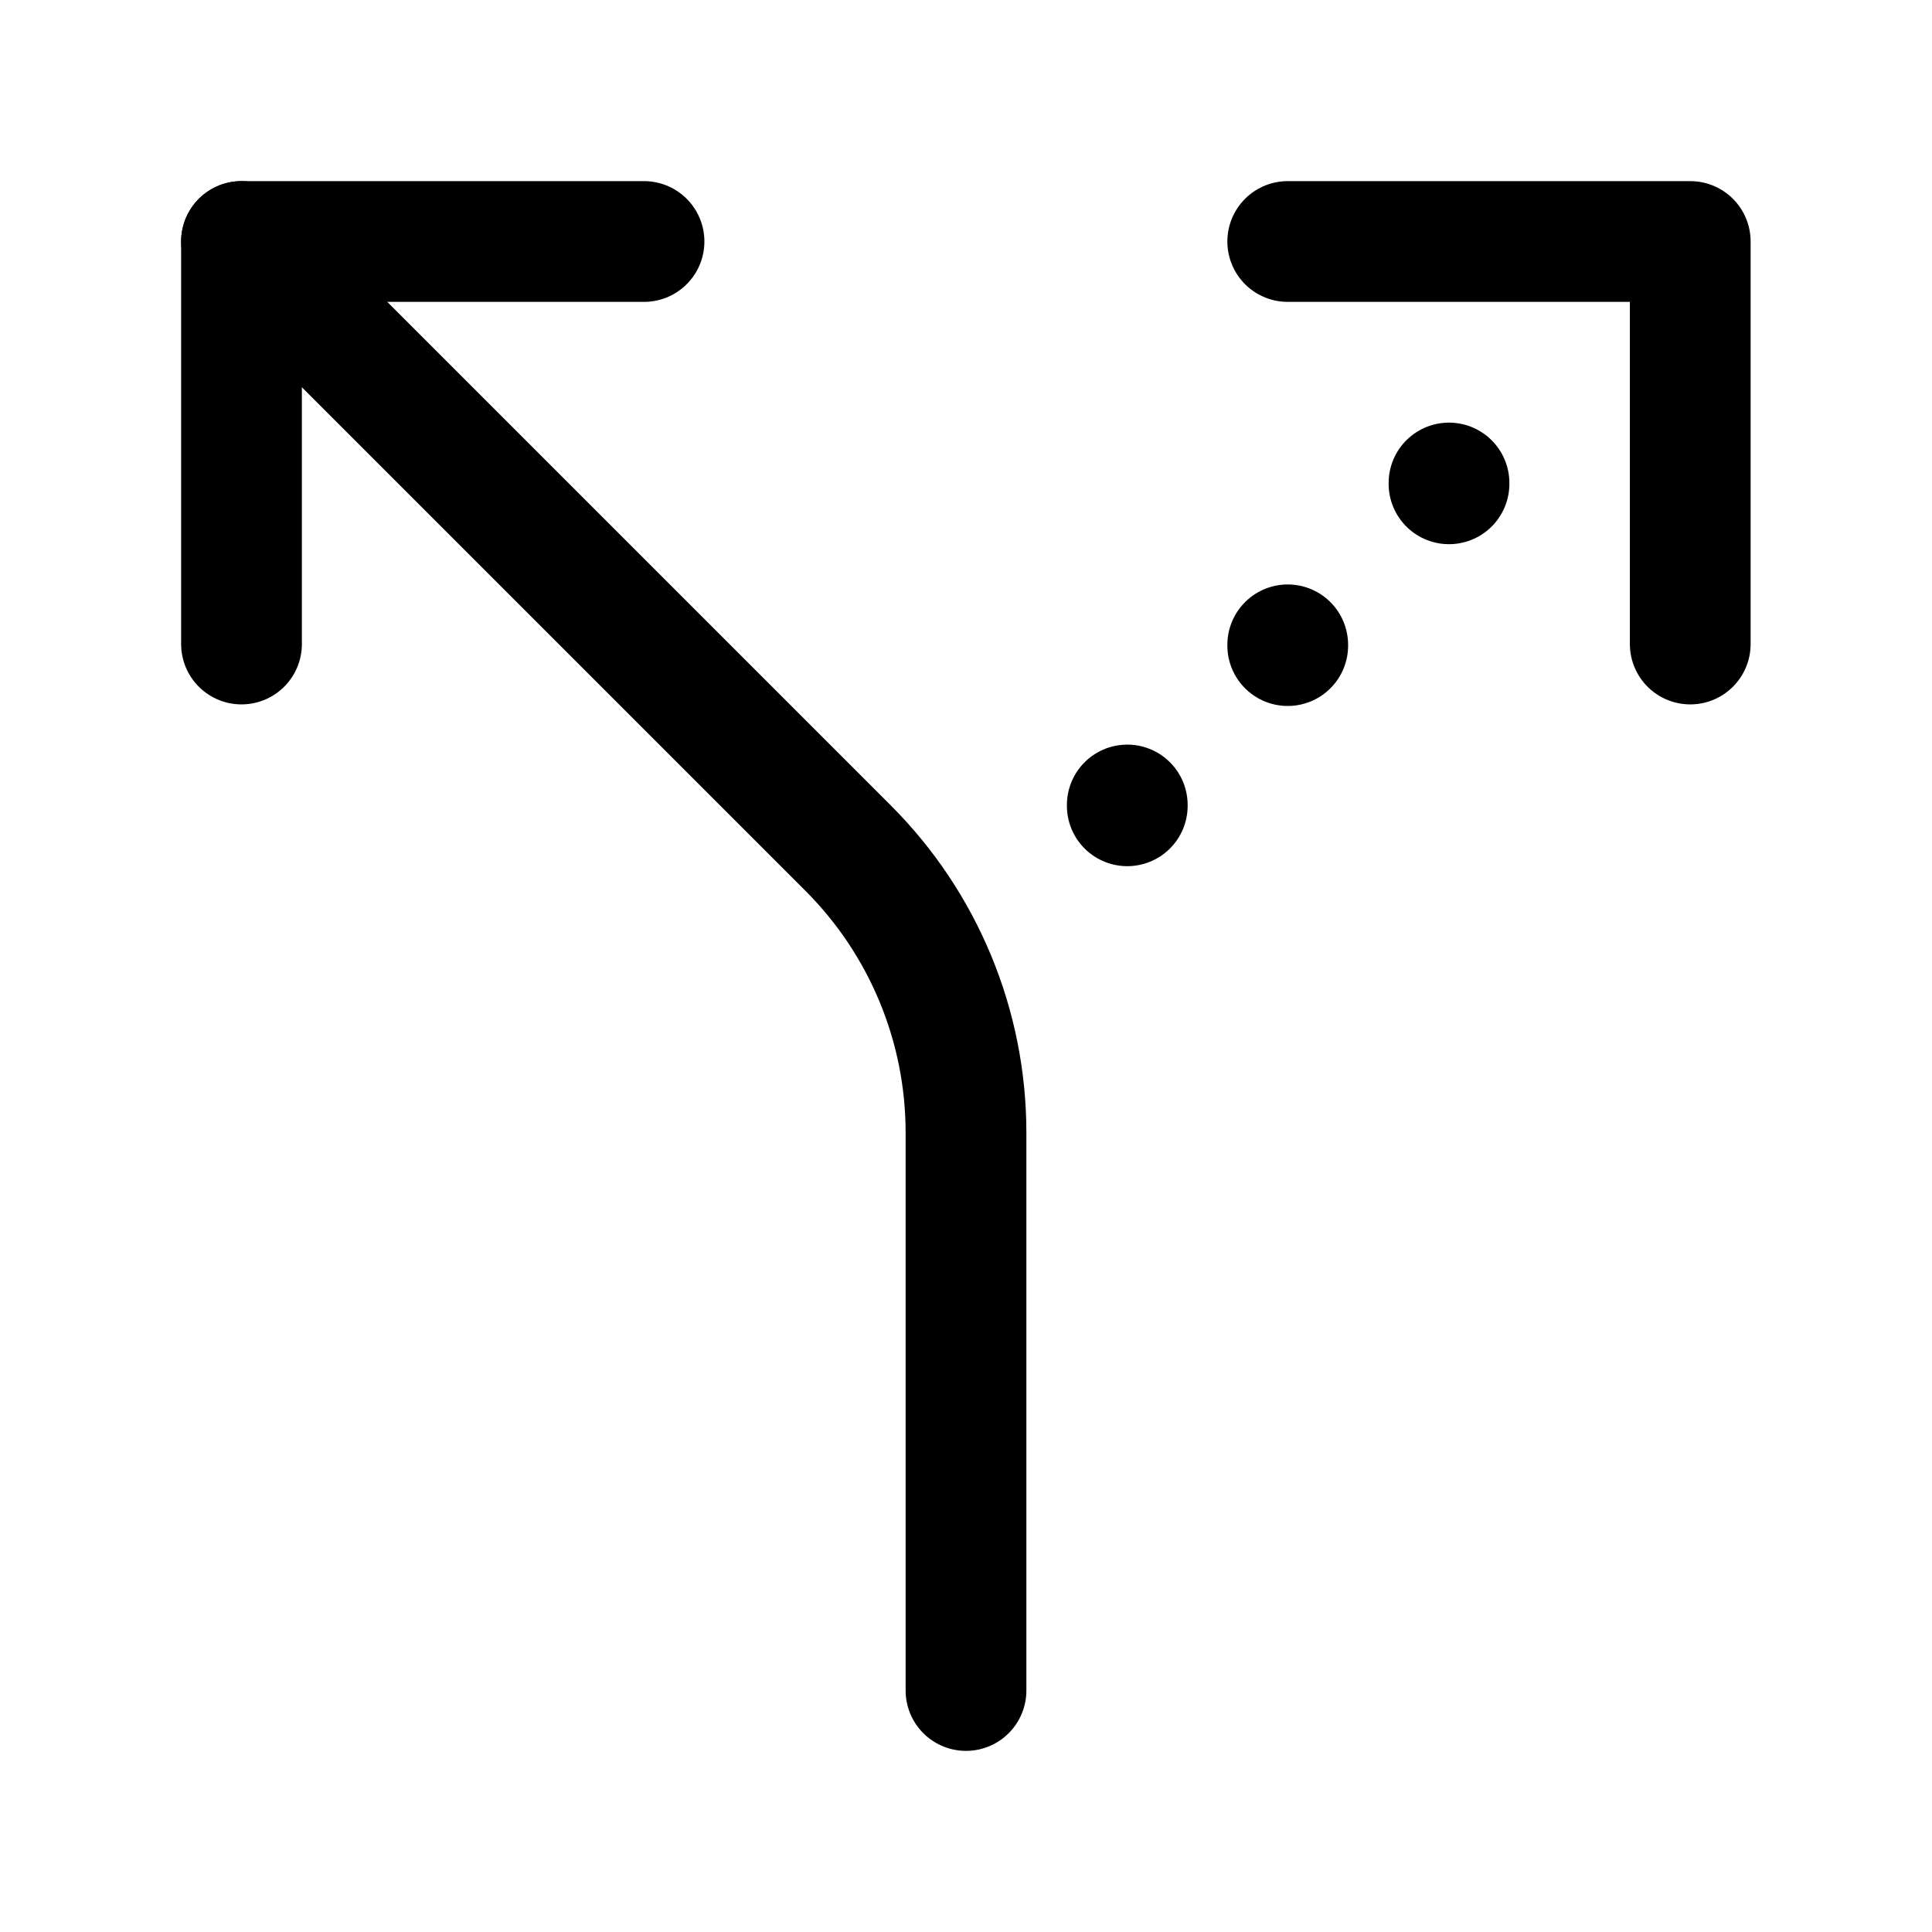
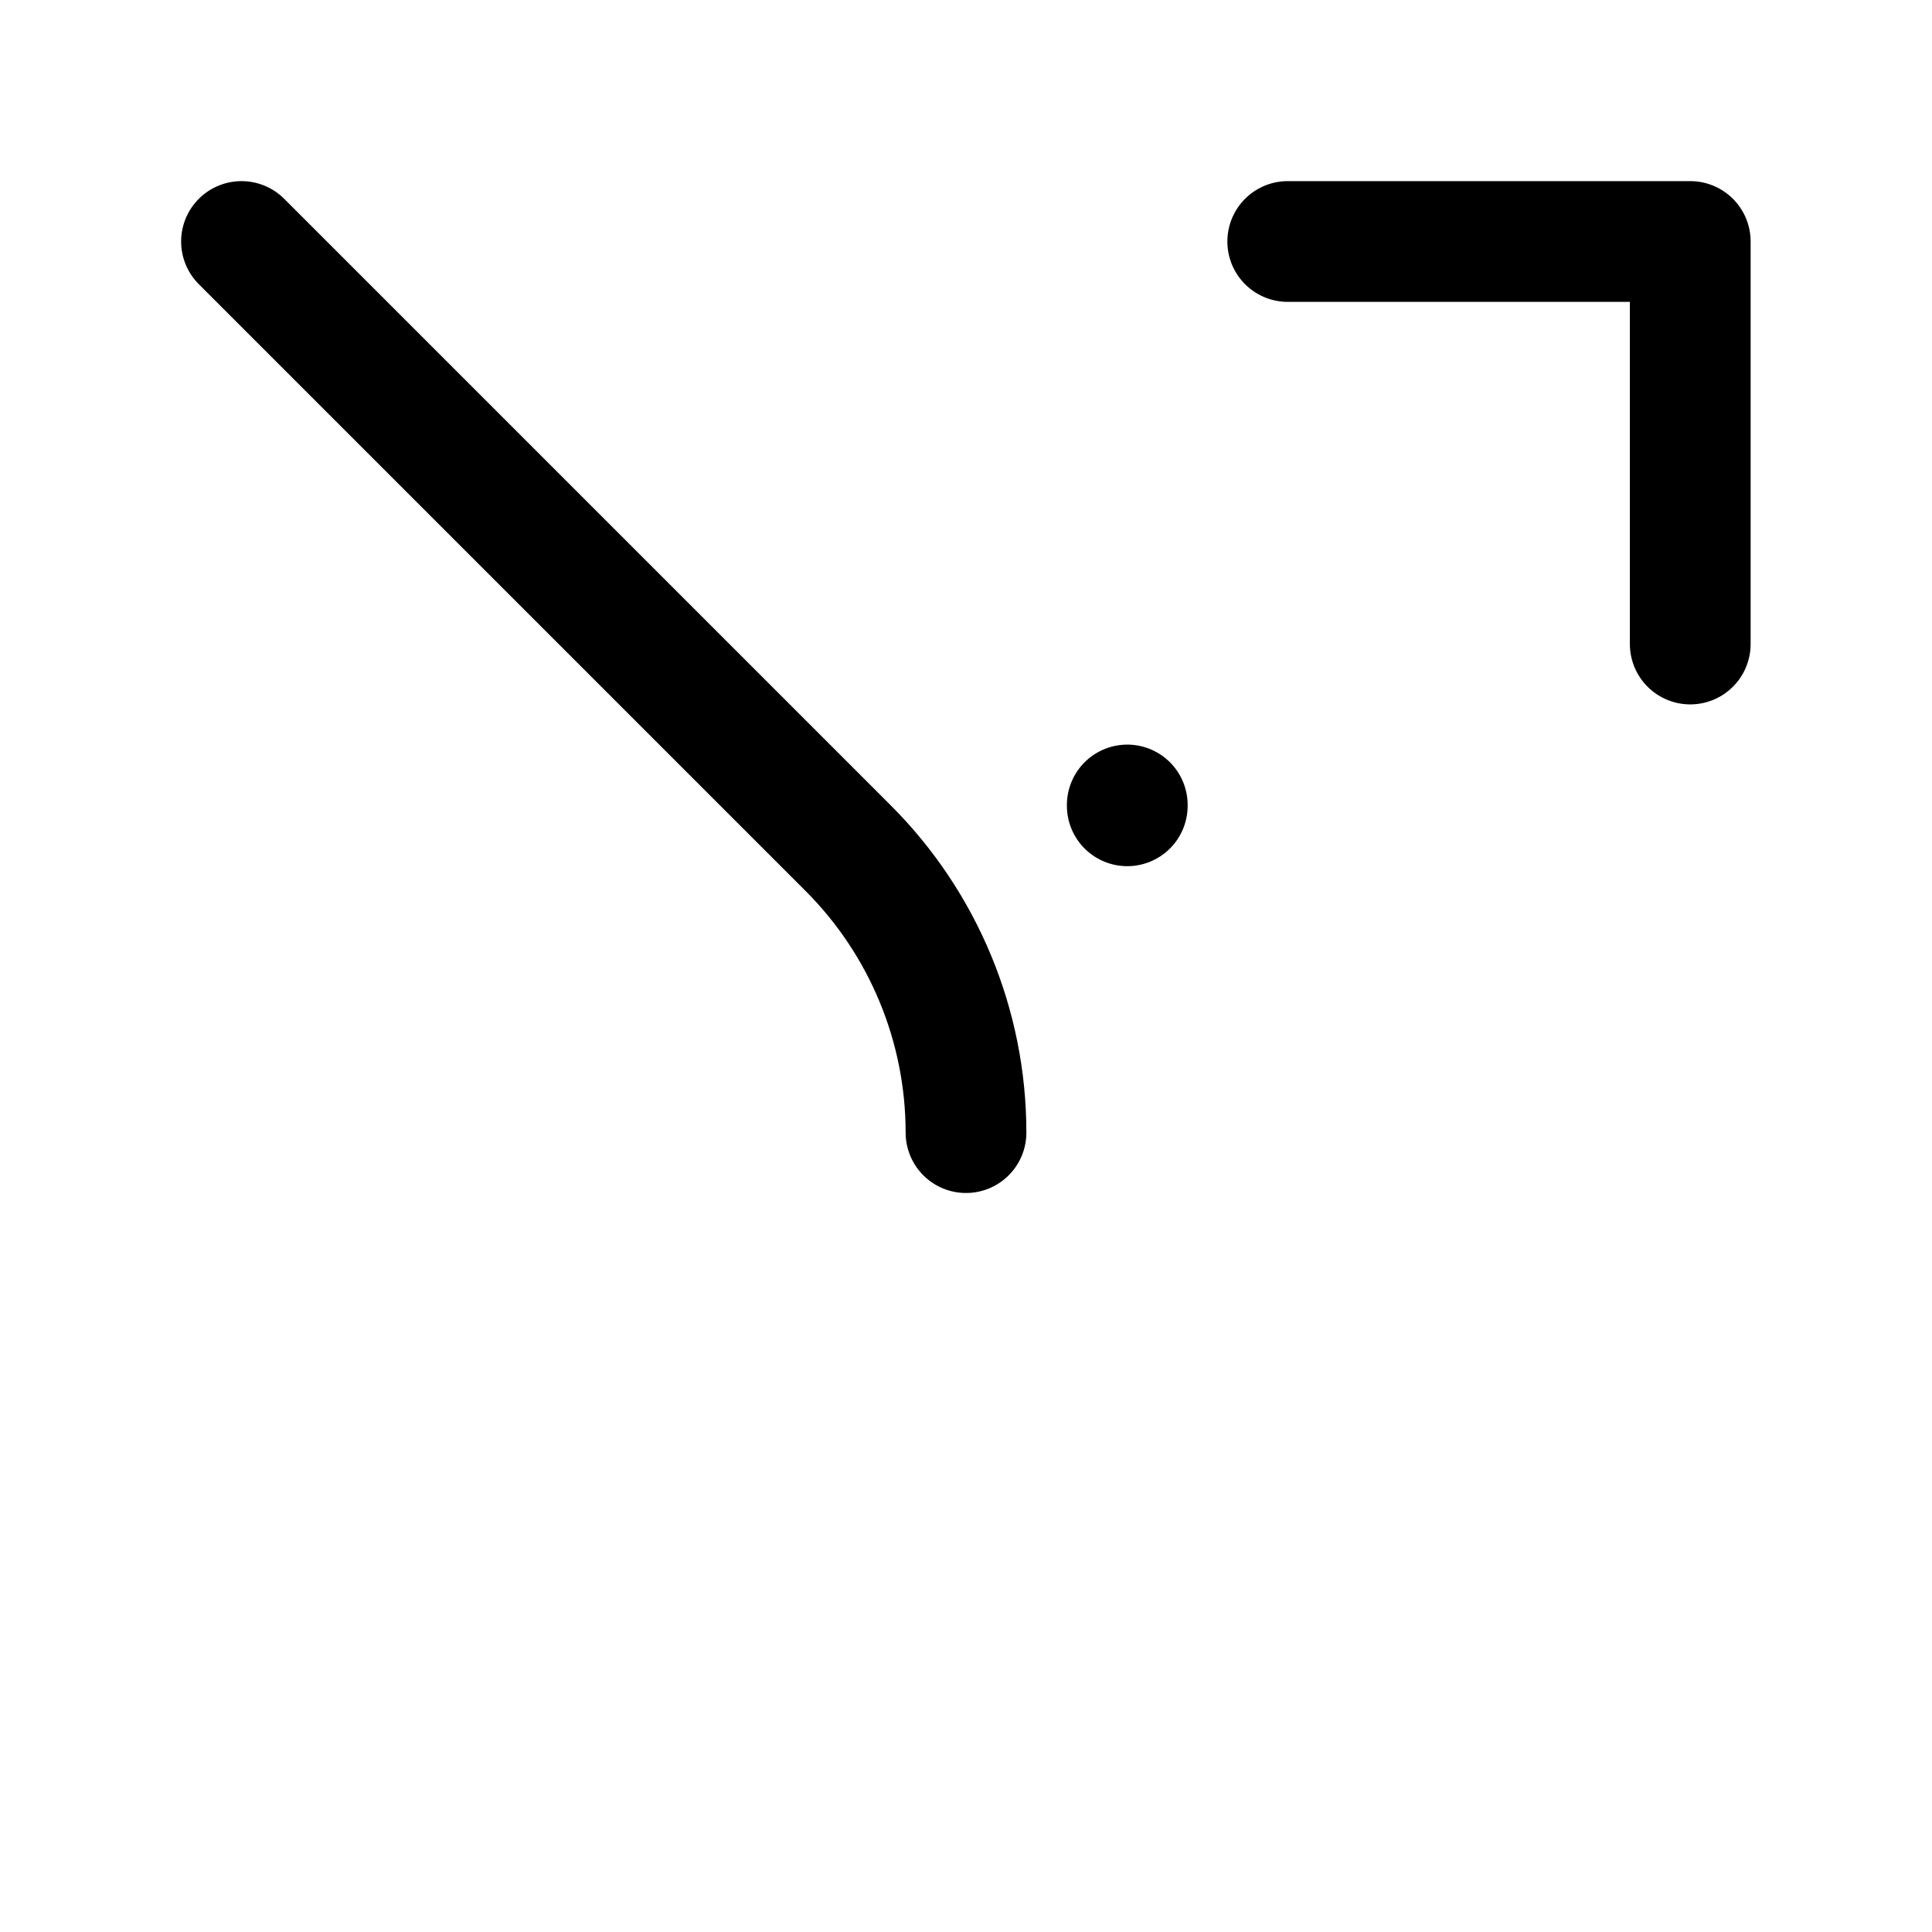
<svg xmlns="http://www.w3.org/2000/svg" width="38" height="38" viewBox="0 0 38 38" fill="none">
  <g clip-path="url(#clip0_8047_2899)">
-     <path d="M12.667 4.75H4.75V12.667" stroke="black" stroke-width="2.375" stroke-linecap="round" stroke-linejoin="round" />
    <path d="M25.328 4.75H33.245V12.667" stroke="black" stroke-width="2.375" stroke-linecap="round" stroke-linejoin="round" />
-     <path d="M4.75 4.75L16.682 16.682C18.166 18.166 19 20.179 19 22.277V33.25" stroke="black" stroke-width="2.375" stroke-linecap="round" stroke-linejoin="round" />
-     <path d="M28.5 9.516V9.5" stroke="black" stroke-width="2.375" stroke-linecap="round" stroke-linejoin="round" />
-     <path d="M25.328 12.698V12.683" stroke="black" stroke-width="2.375" stroke-linecap="round" stroke-linejoin="round" />
+     <path d="M4.75 4.75L16.682 16.682C18.166 18.166 19 20.179 19 22.277" stroke="black" stroke-width="2.375" stroke-linecap="round" stroke-linejoin="round" />
    <path d="M22.172 15.833V15.849" stroke="black" stroke-width="2.375" stroke-linecap="round" stroke-linejoin="round" />
  </g>
  <defs>
    <clipPath id="clip0_8047_2899">
      <rect width="38" height="38" fill="white" />
    </clipPath>
  </defs>
</svg>